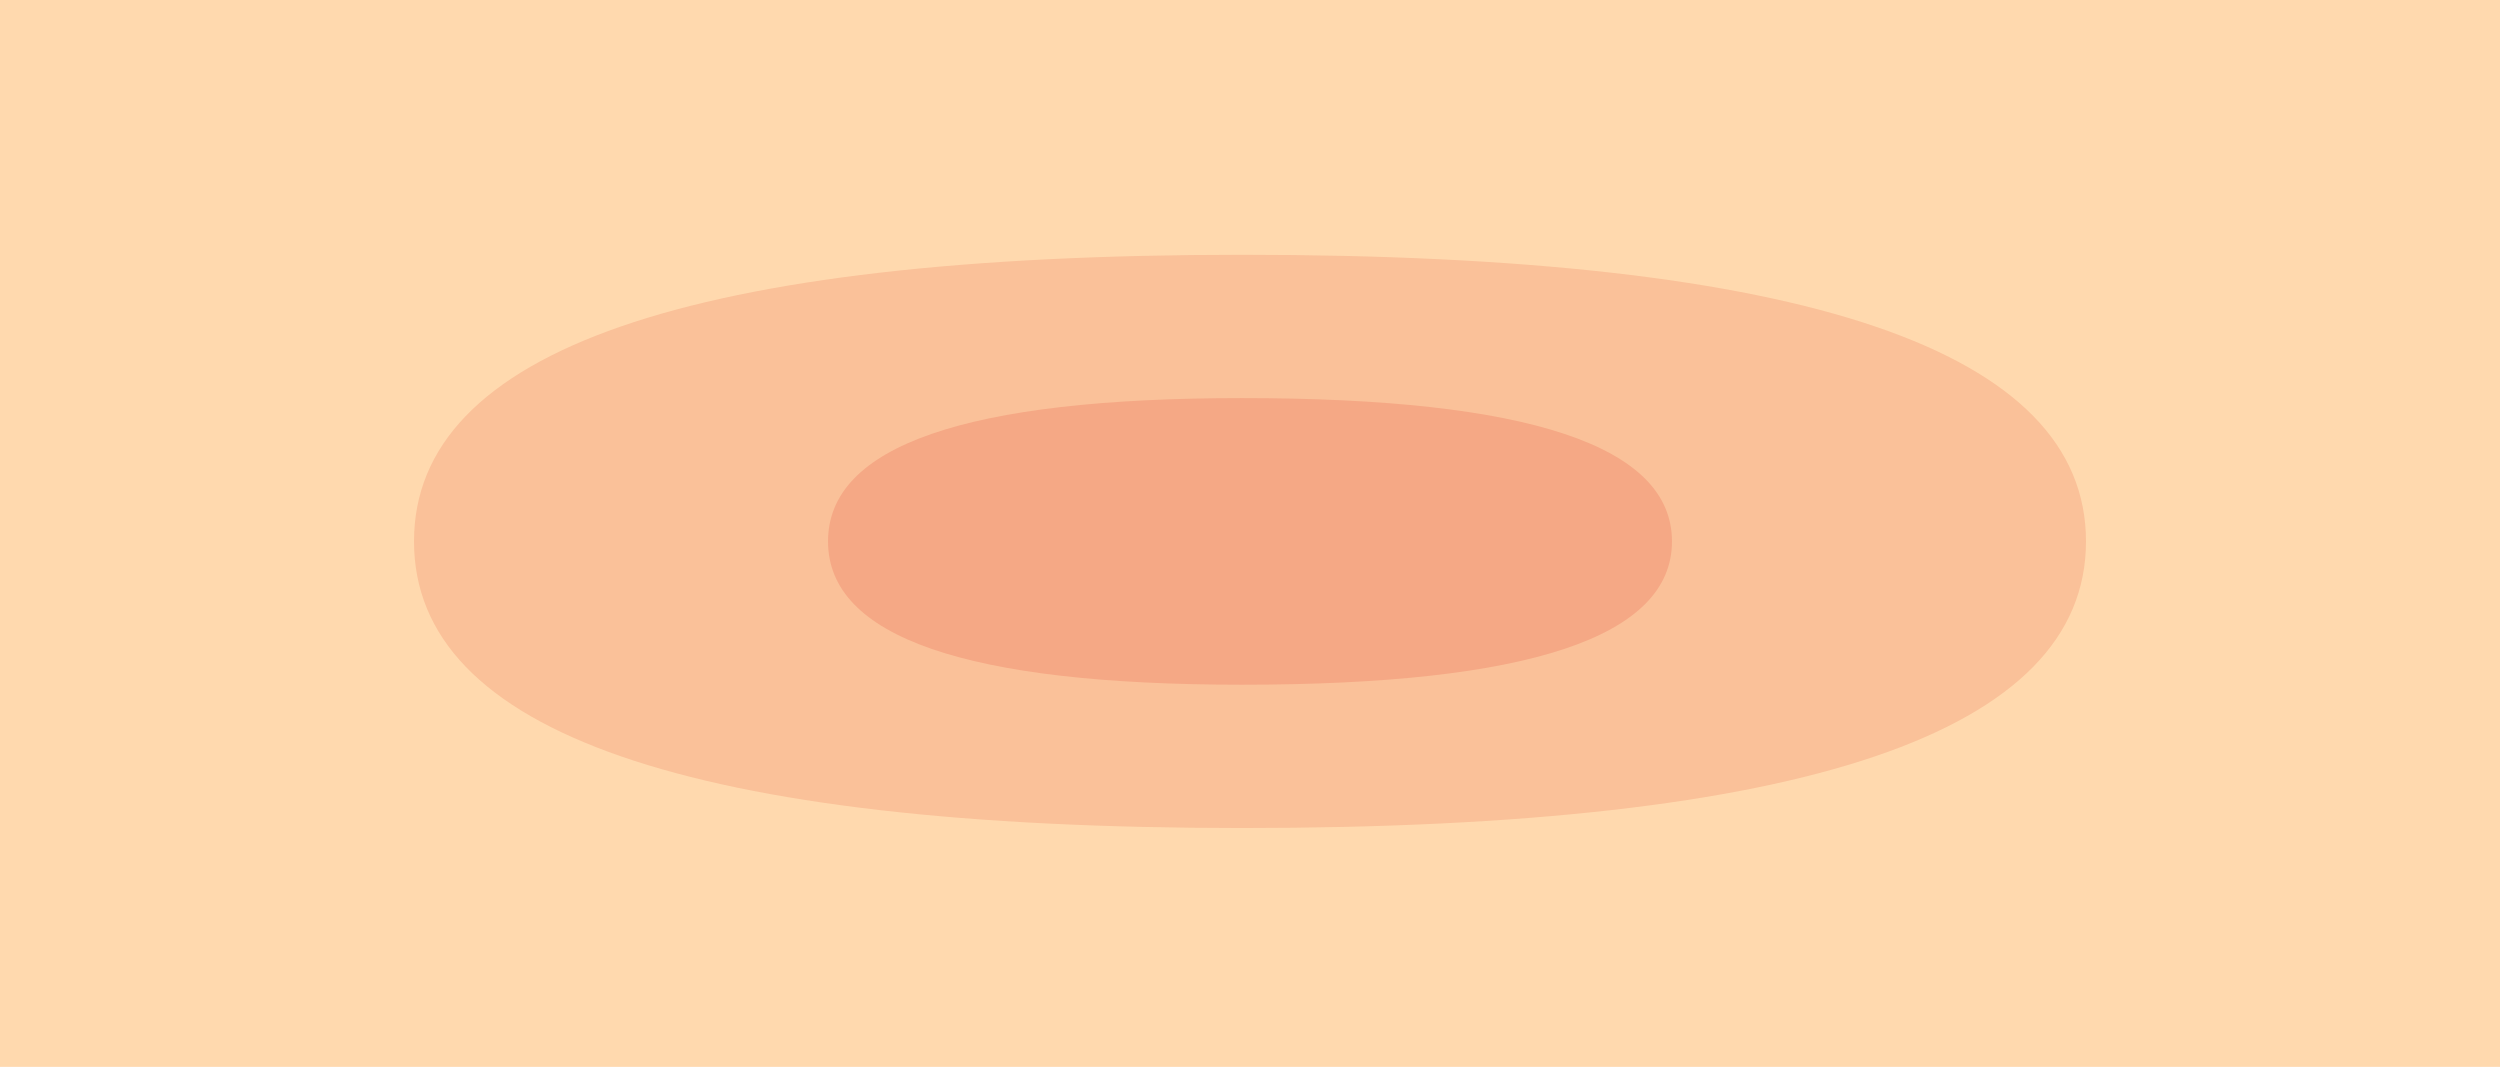
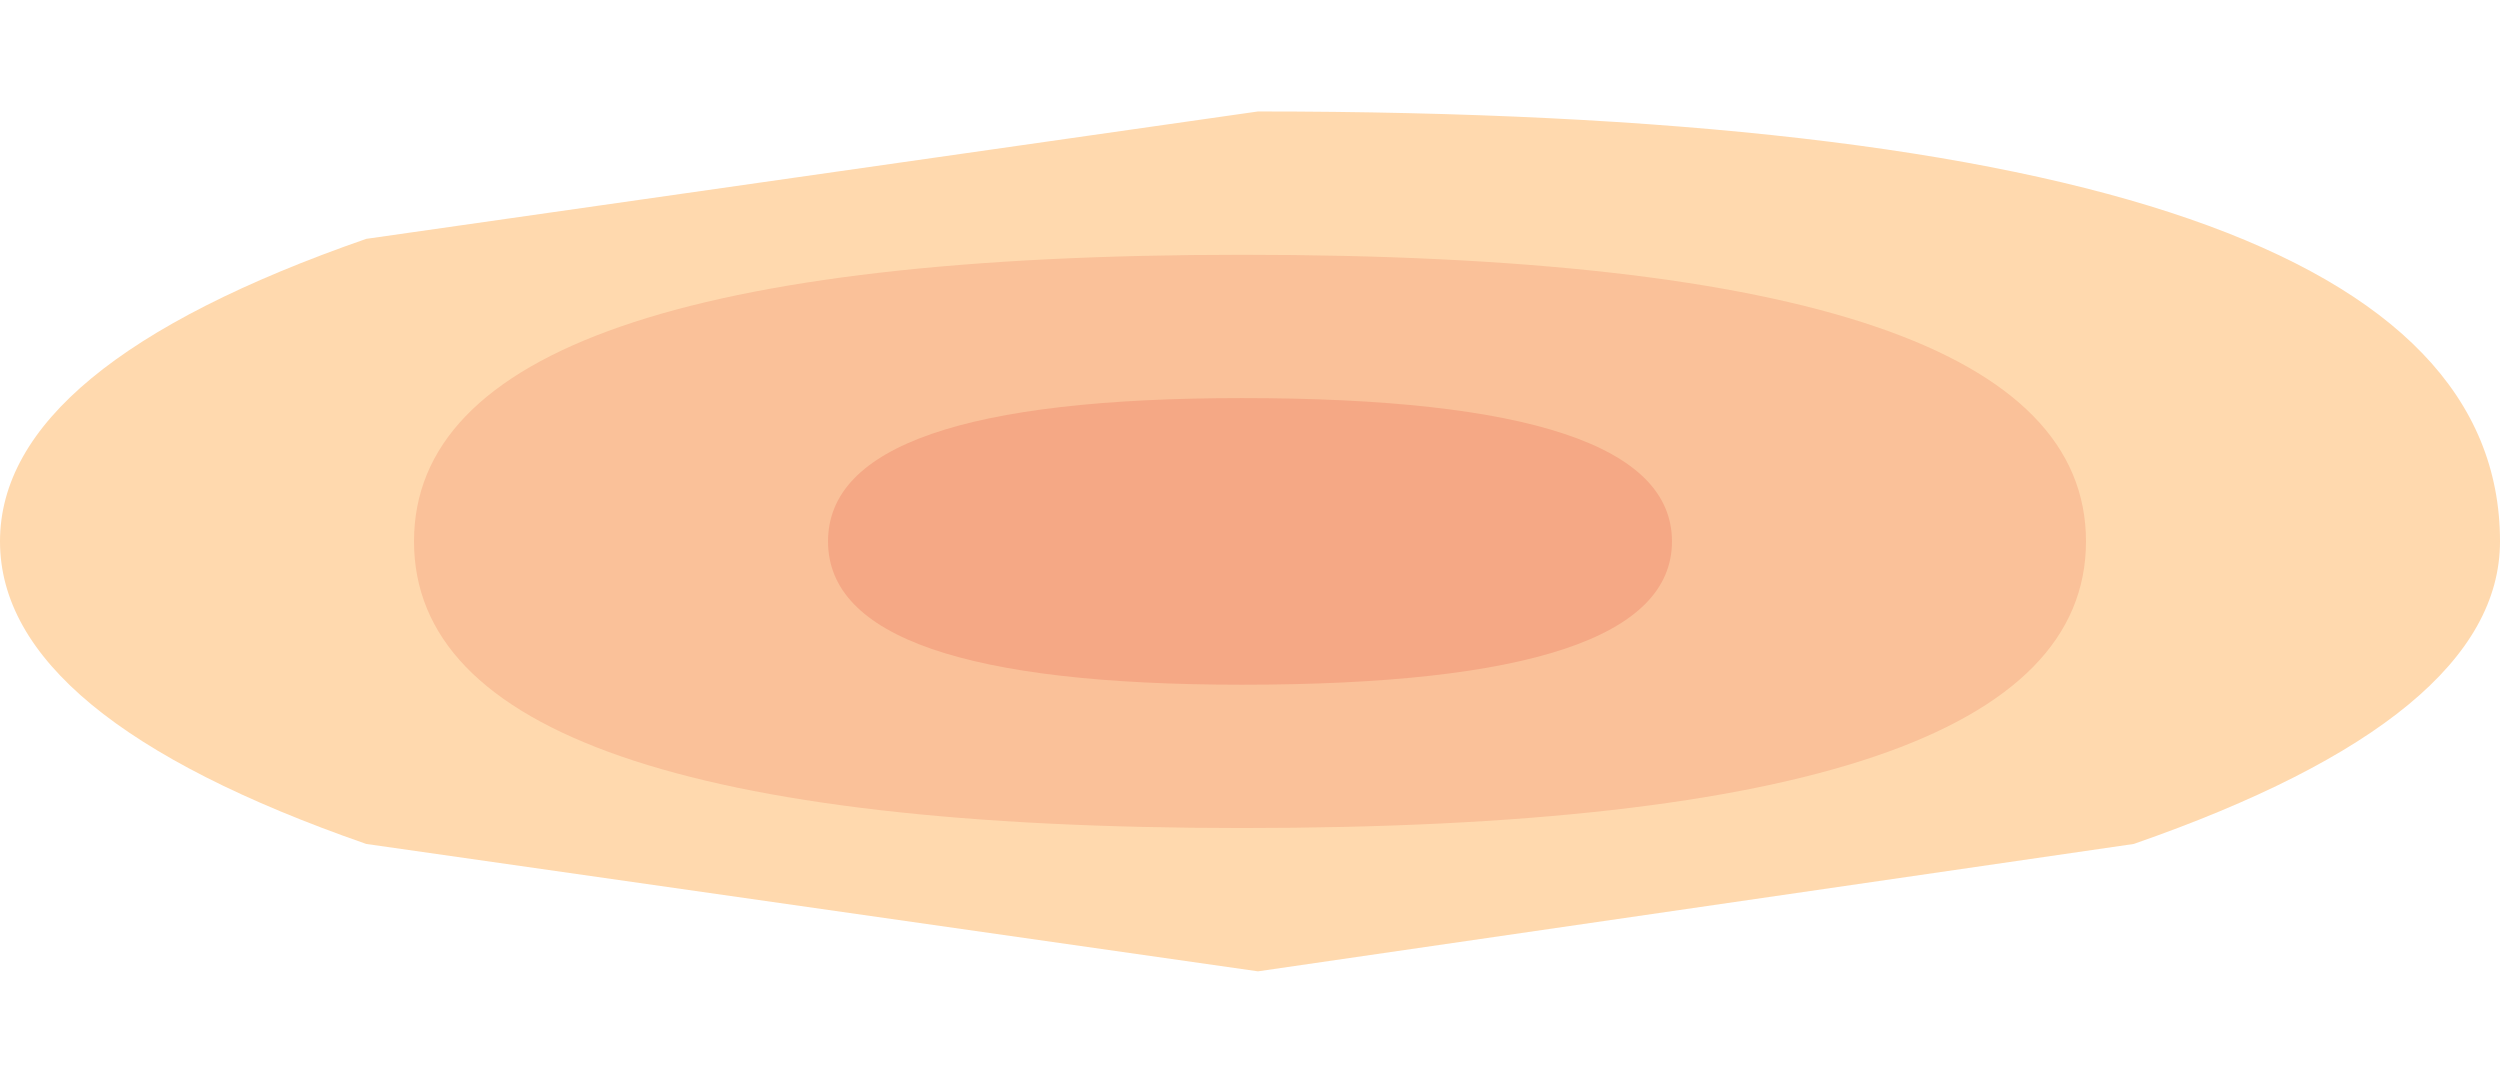
<svg xmlns="http://www.w3.org/2000/svg" height="3.35px" width="7.85px">
  <g transform="matrix(1.0, 0.0, 0.0, 1.0, 3.9, 1.7)">
-     <path d="M-3.9 -1.7 L-3.9 1.65 3.95 1.65 3.95 -1.7 -3.9 -1.7" fill="#ffd9ae" fill-rule="evenodd" stroke="none" />
    <path d="M-3.9 0.0 Q-3.9 0.55 -2.75 0.95 L0.05 1.35 2.8 0.95 Q3.95 0.55 3.95 0.0 3.95 -1.35 0.05 -1.35 L-2.75 -0.95 Q-3.9 -0.55 -3.9 0.0" fill="#ffd9ae" fill-rule="evenodd" stroke="none" />
    <path d="M-2.6 0.0 Q-2.6 0.9 0.0 0.9 2.65 0.9 2.65 0.0 2.65 -0.9 0.0 -0.9 -2.6 -0.9 -2.6 0.0" fill="#fac199" fill-rule="evenodd" stroke="none" />
    <path d="M-1.3 0.0 Q-1.3 0.45 0.0 0.45 1.35 0.45 1.35 0.0 1.35 -0.45 0.0 -0.45 -1.3 -0.45 -1.3 0.0" fill="#f5a885" fill-rule="evenodd" stroke="none" />
  </g>
</svg>